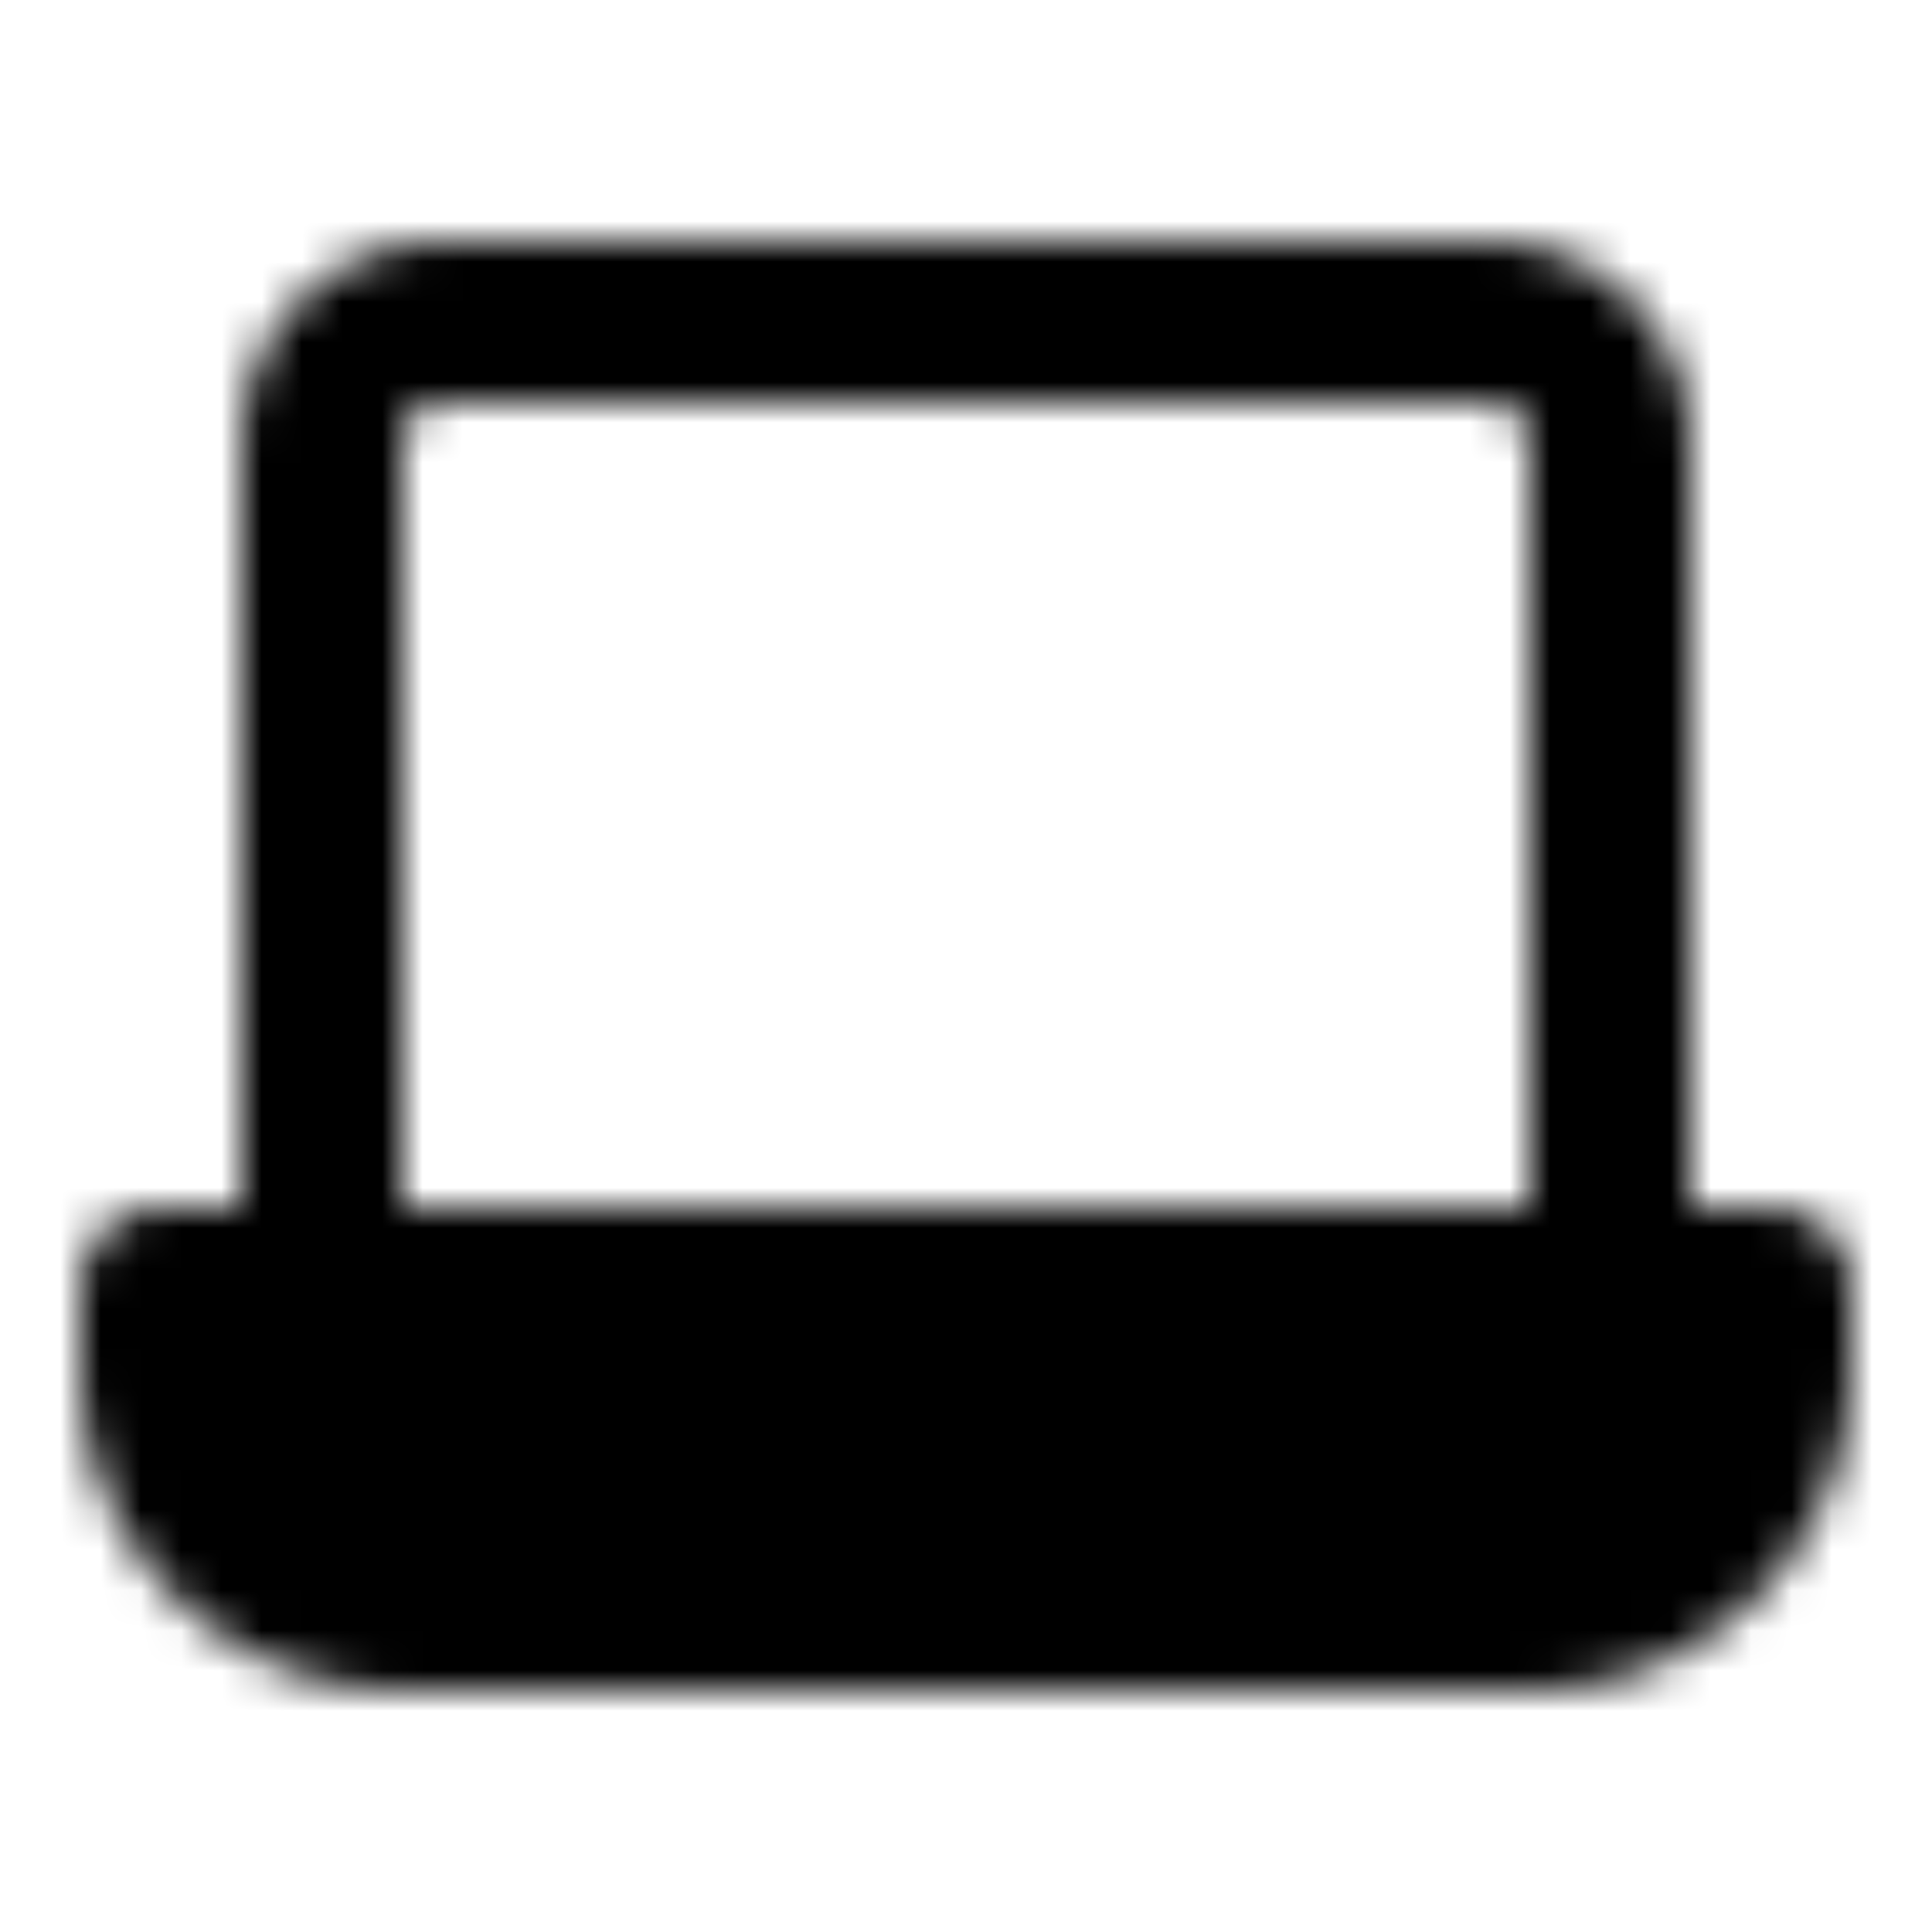
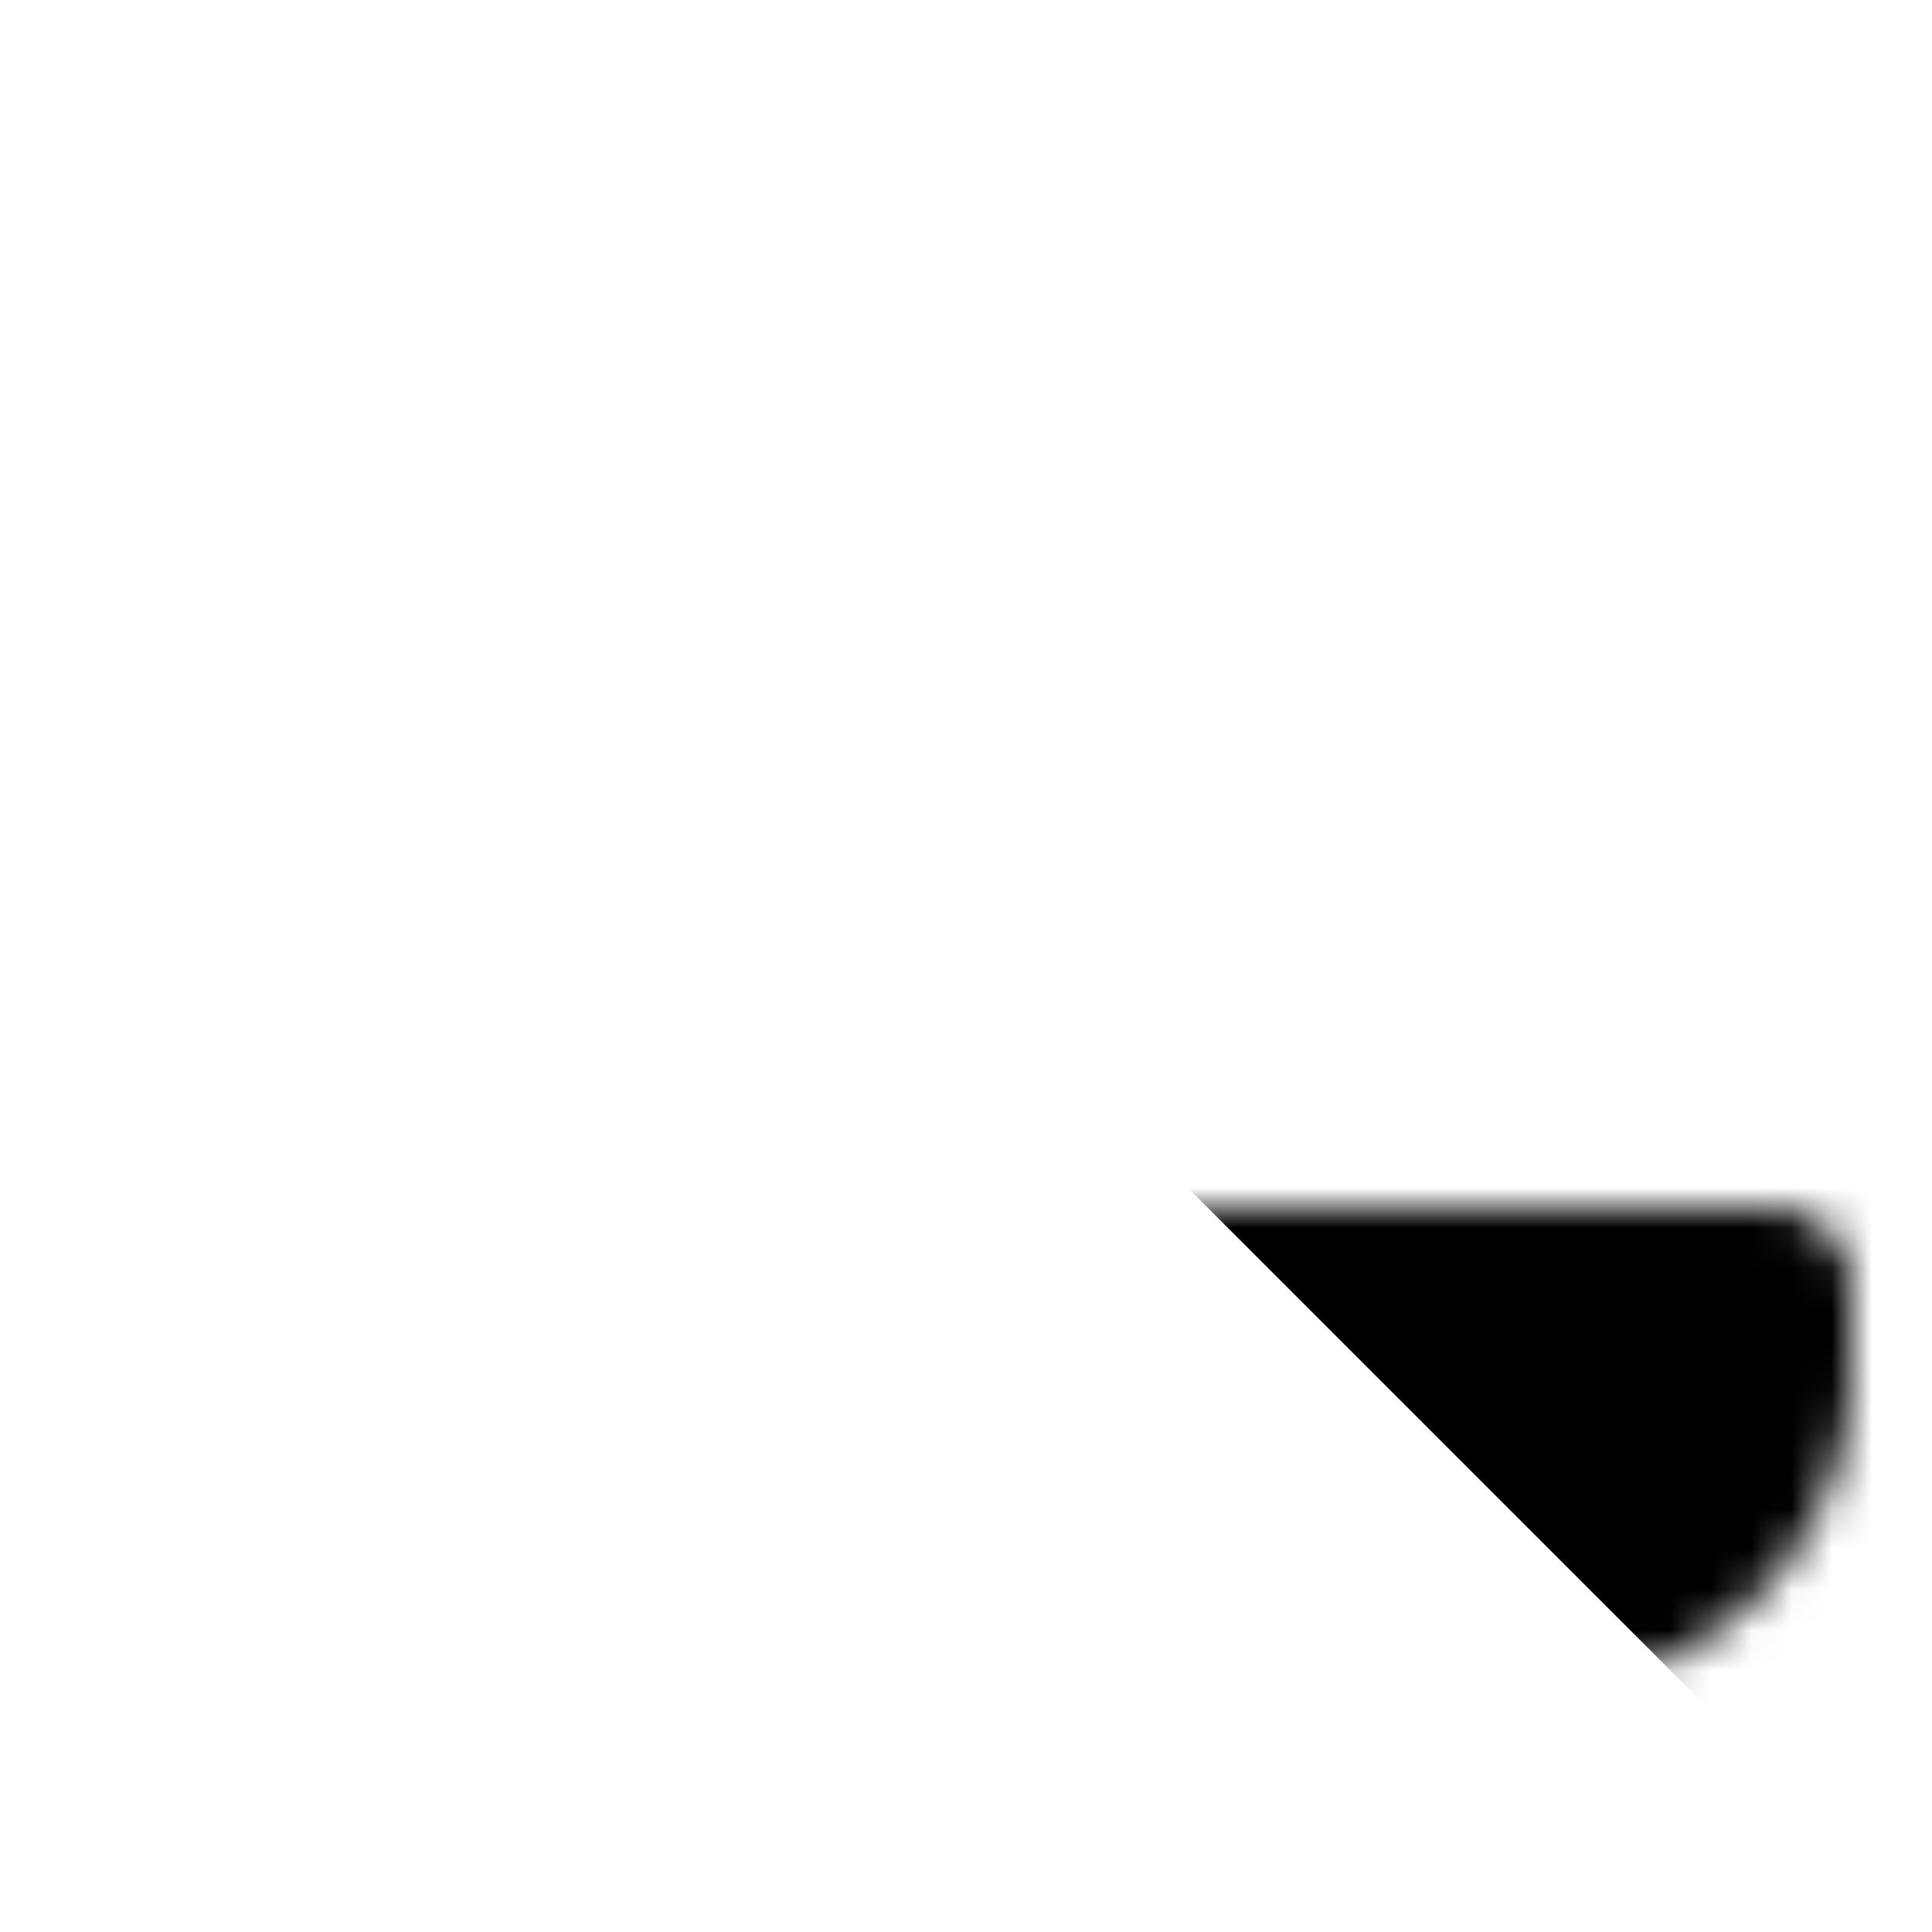
<svg xmlns="http://www.w3.org/2000/svg" width="800" height="800" viewBox="0 0 48 48">
  <defs>
    <mask id="ipTLaptopOne0">
      <g fill="none" stroke="#fff" stroke-linejoin="round" stroke-width="4">
-         <path d="M8 11a3 3 0 0 1 3-3h26a3 3 0 0 1 3 3v21H8z" />
        <path fill="#555" d="M4 32h40v2a6 6 0 0 1-6 6H10a6 6 0 0 1-6-6z" />
      </g>
    </mask>
  </defs>
-   <path fill="currentColor" d="M0 0h48v48H0z" mask="url(#ipTLaptopOne0)" />
+   <path fill="currentColor" d="M0 0h48v48z" mask="url(#ipTLaptopOne0)" />
</svg>